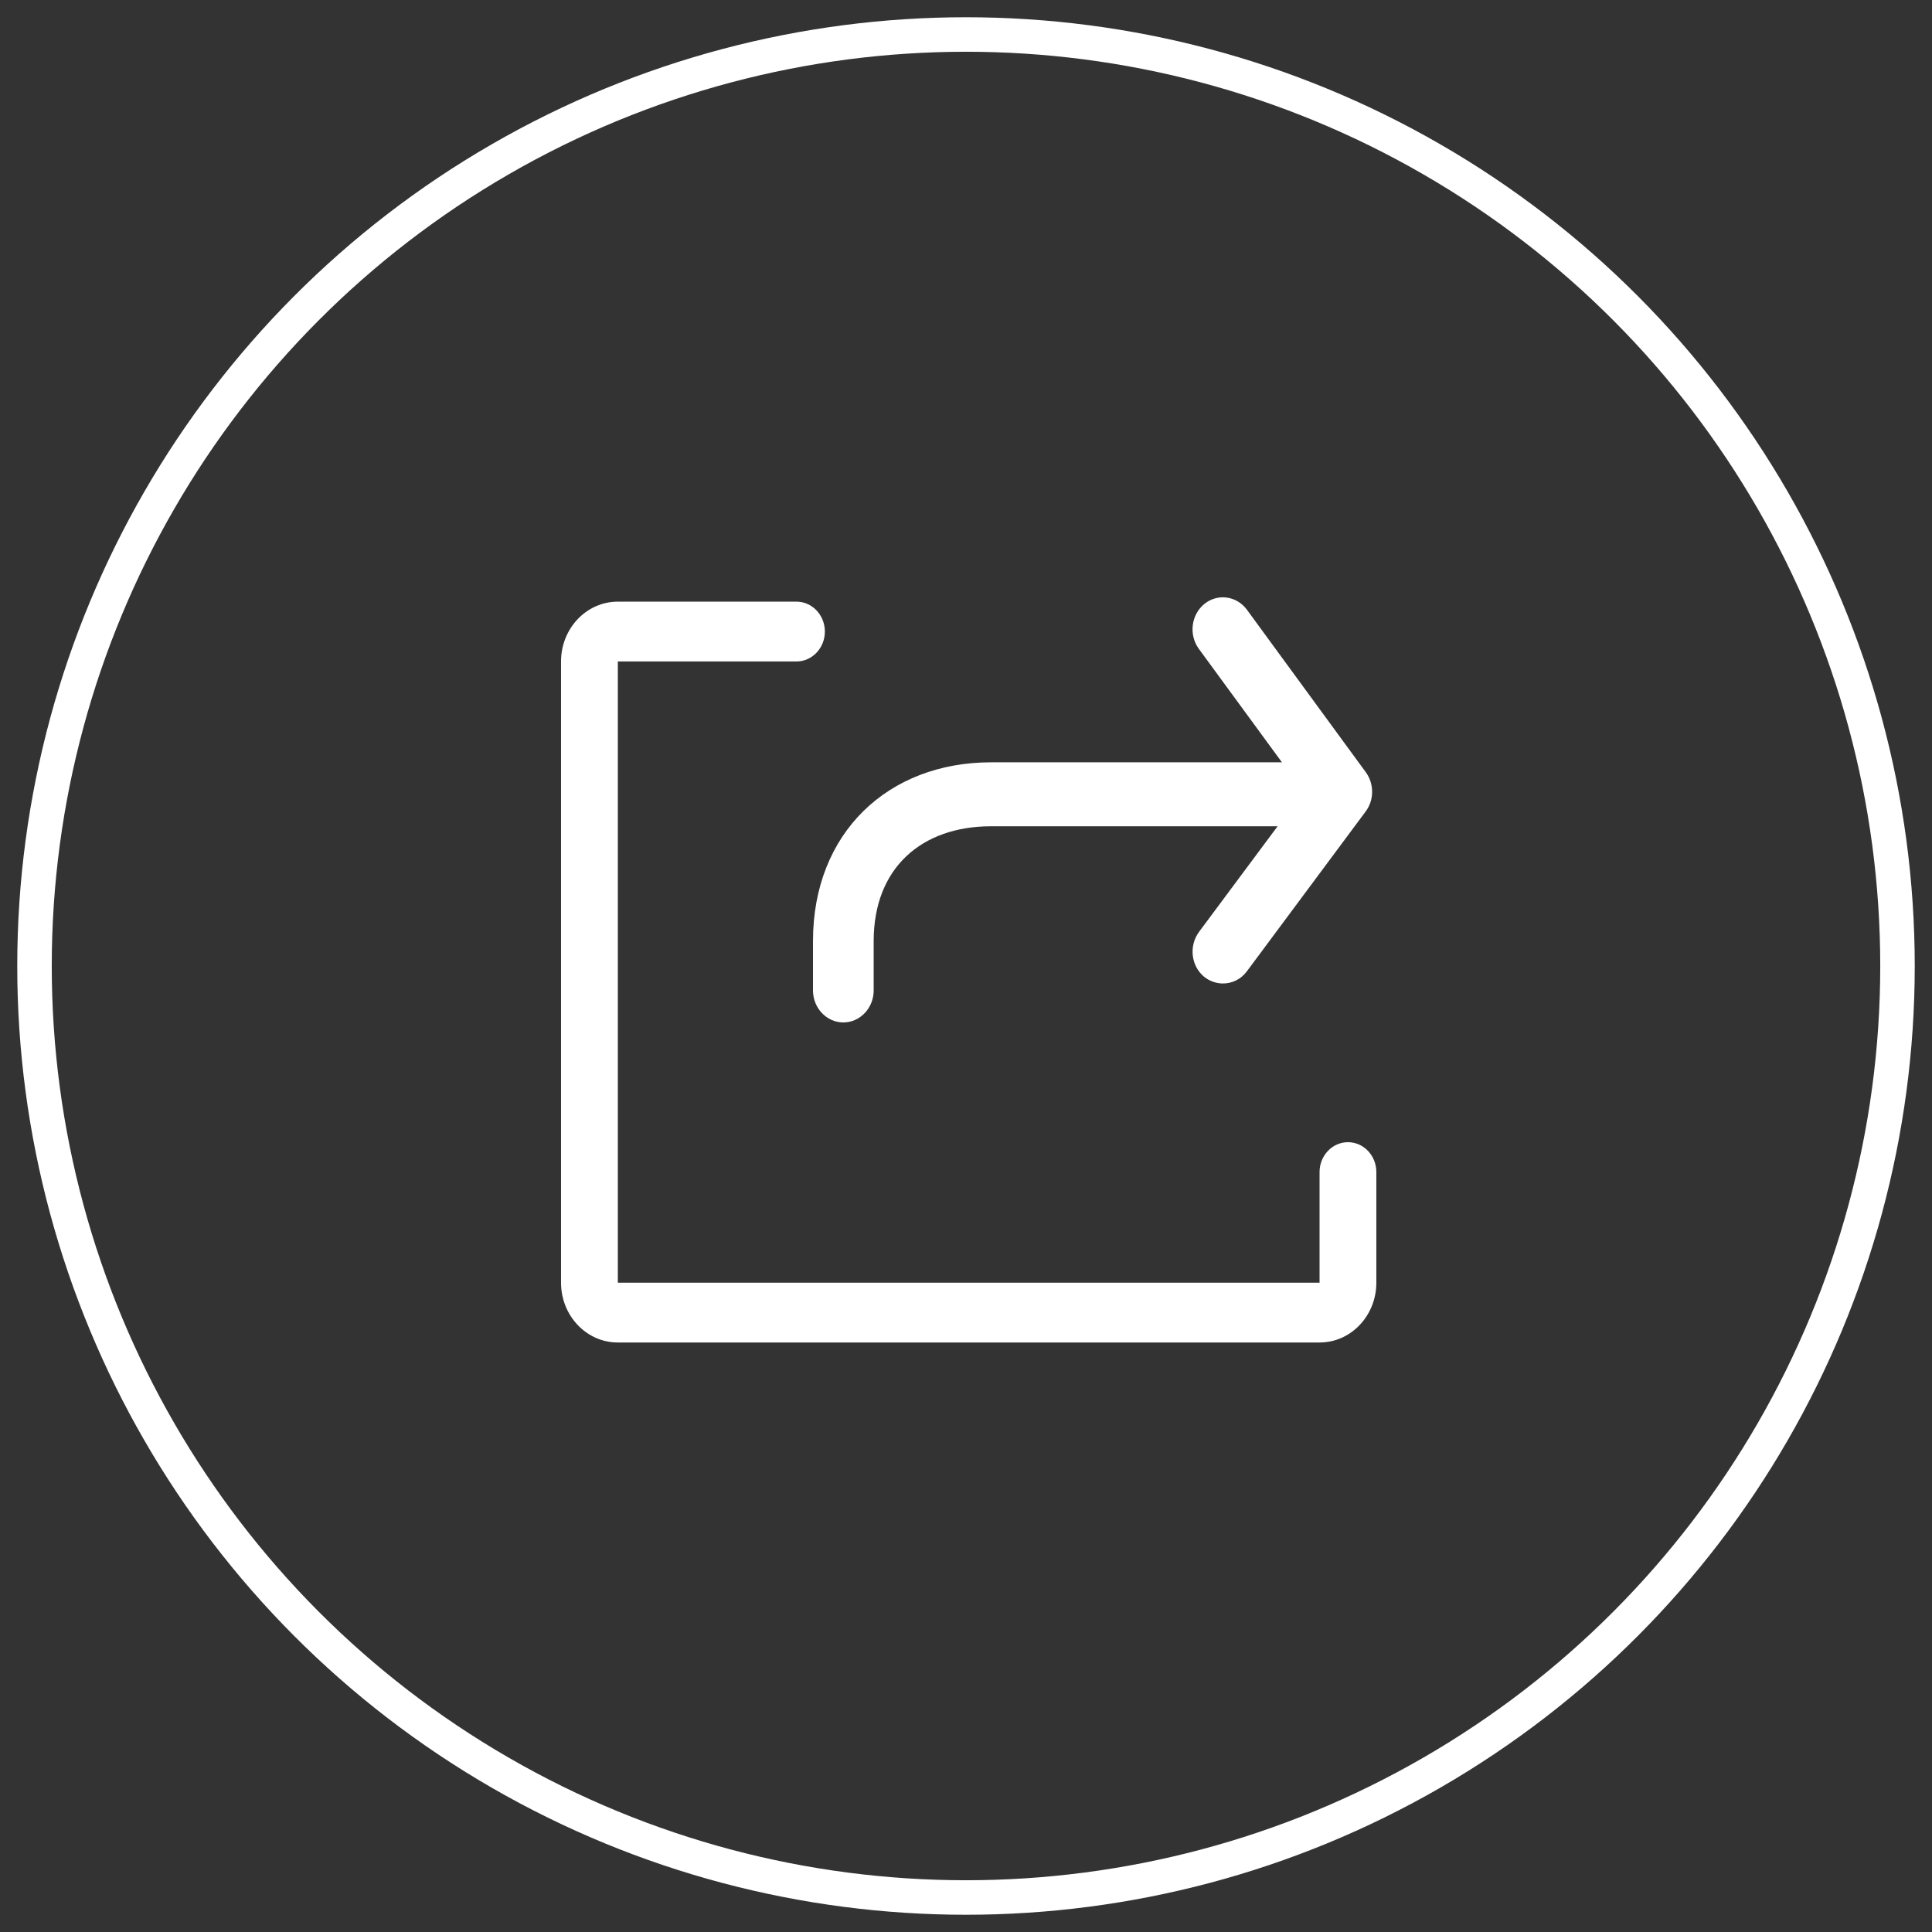
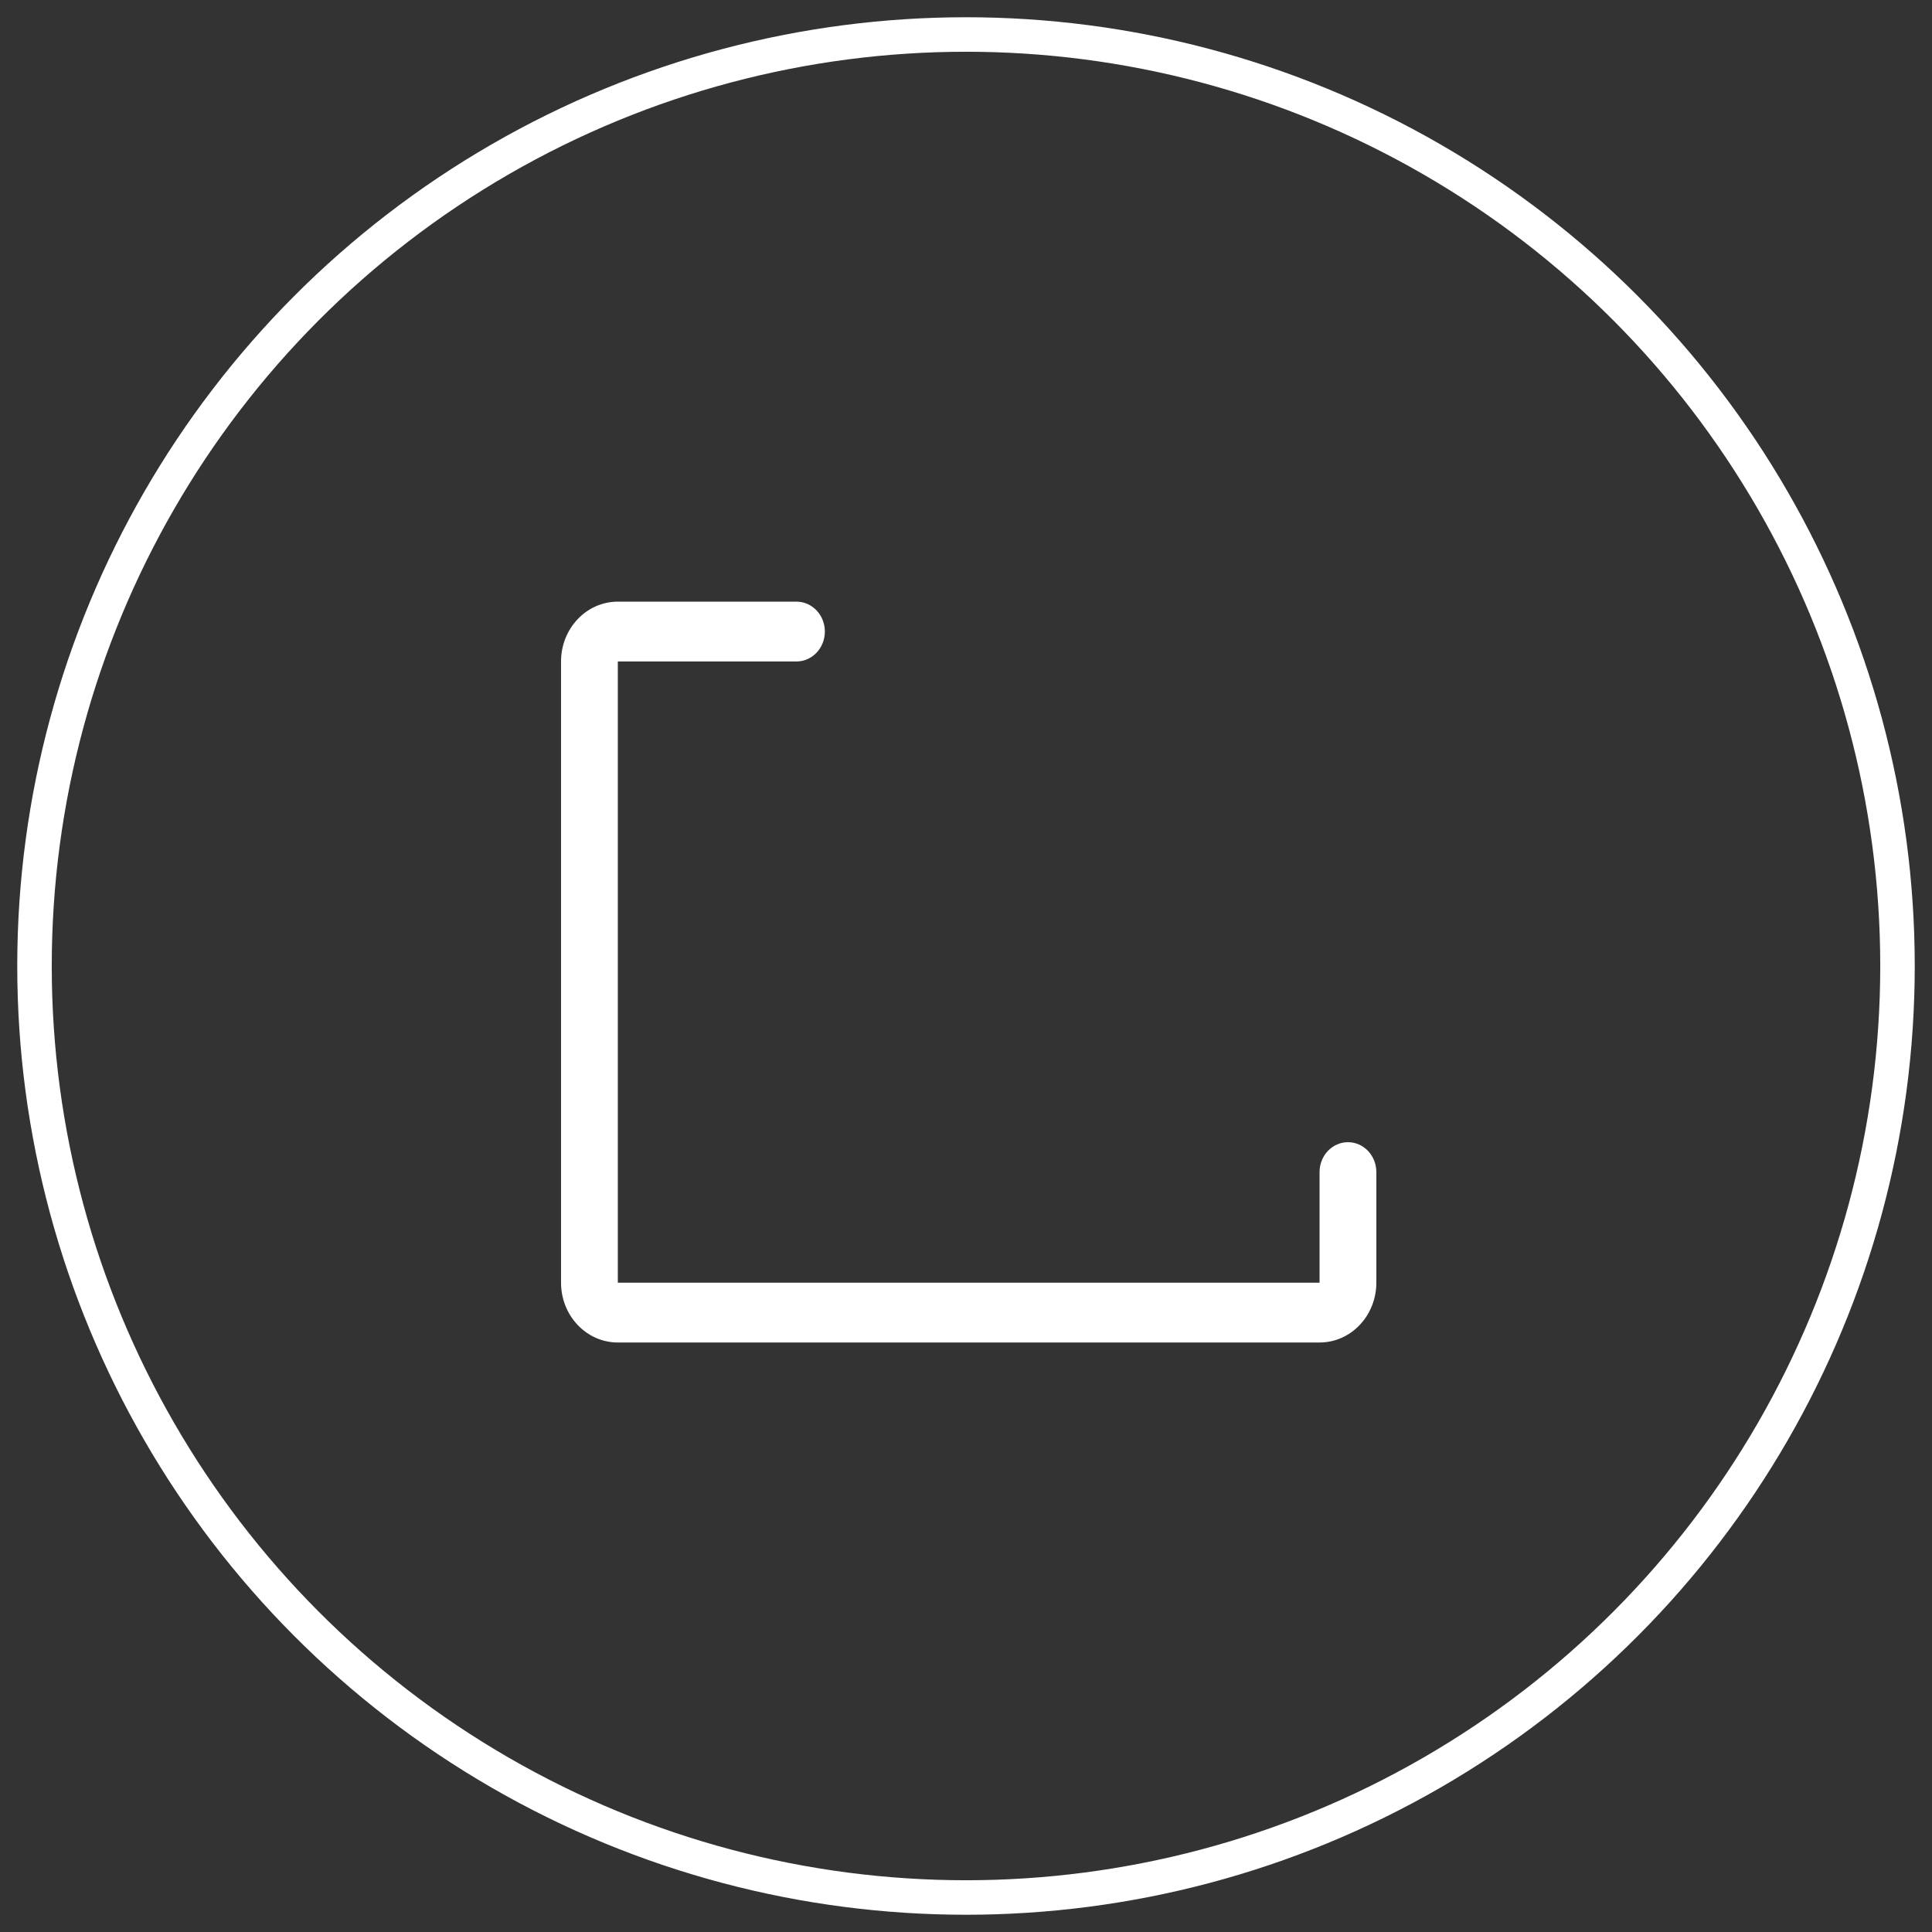
<svg xmlns="http://www.w3.org/2000/svg" xmlns:ns1="http://www.bohemiancoding.com/sketch/ns" width="56px" height="56px" viewBox="0 0 56 56" version="1.1">
  <rect x="0" y="0" width="56" height="56" fill="#333333" stroke="none" />
  <title>features-icon-6</title>
  <desc>Created with Sketch.</desc>
  <defs />
  <g id="Page-1" stroke="none" stroke-width="1" fill="none" fill-rule="evenodd" ns1:type="MSPage">
    <g id="biolink_landingpage-2" ns1:type="MSArtboardGroup" transform="translate(-1242, -4063)">
      <g id="features-icon-6" ns1:type="MSLayerGroup" transform="translate(1243, 4064)">
        <circle id="Oval-4" stroke="#FFFFFF" ns1:type="MSShapeGroup" cx="27" cy="27" r="27" />
        <g id="Imported-Layers-3" transform="translate(15, 16)" fill="#FFFFFF" ns1:type="MSShapeGroup">
          <path d="M23.071,16.107 C22.617,16.107 22.248,16.495 22.248,16.973 L22.248,20.179 L1.908,20.179 L1.908,2.173 L7.086,2.173 C7.54,2.173 7.909,1.785 7.909,1.306 C7.909,0.827 7.54,0.439 7.086,0.439 L1.908,0.439 C0.999,0.439 0.262,1.215 0.262,2.173 L0.262,20.179 C0.262,21.137 0.999,21.913 1.908,21.913 L22.248,21.913 C23.157,21.913 23.894,21.137 23.894,20.179 L23.894,16.973 C23.894,16.495 23.526,16.107 23.071,16.107" id="Fill-1" />
-           <path d="M19.448,11.507 C19.258,11.507 19.066,11.442 18.903,11.313 C18.521,10.998 18.456,10.416 18.755,10.01 L21.779,5.945 L18.748,1.806 C18.452,1.398 18.525,0.818 18.91,0.505 C19.295,0.194 19.847,0.27 20.143,0.674 L23.59,5.385 C23.834,5.723 23.833,6.192 23.583,6.523 L20.139,11.157 C19.967,11.389 19.707,11.507 19.448,11.507" id="Fill-2" />
-           <path d="M8.445,12.636 C7.961,12.636 7.565,12.219 7.565,11.709 L7.565,10.276 C7.565,7.136 9.746,5.096 12.727,5.096 L21.206,5.096 C21.689,5.096 22.085,5.513 22.085,6.023 C22.085,6.533 21.689,6.95 21.206,6.95 L12.727,6.95 C10.714,6.95 9.324,8.157 9.324,10.276 L9.324,11.709 C9.324,12.219 8.928,12.636 8.445,12.636" id="Fill-3" />
        </g>
      </g>
    </g>
  </g>
</svg>